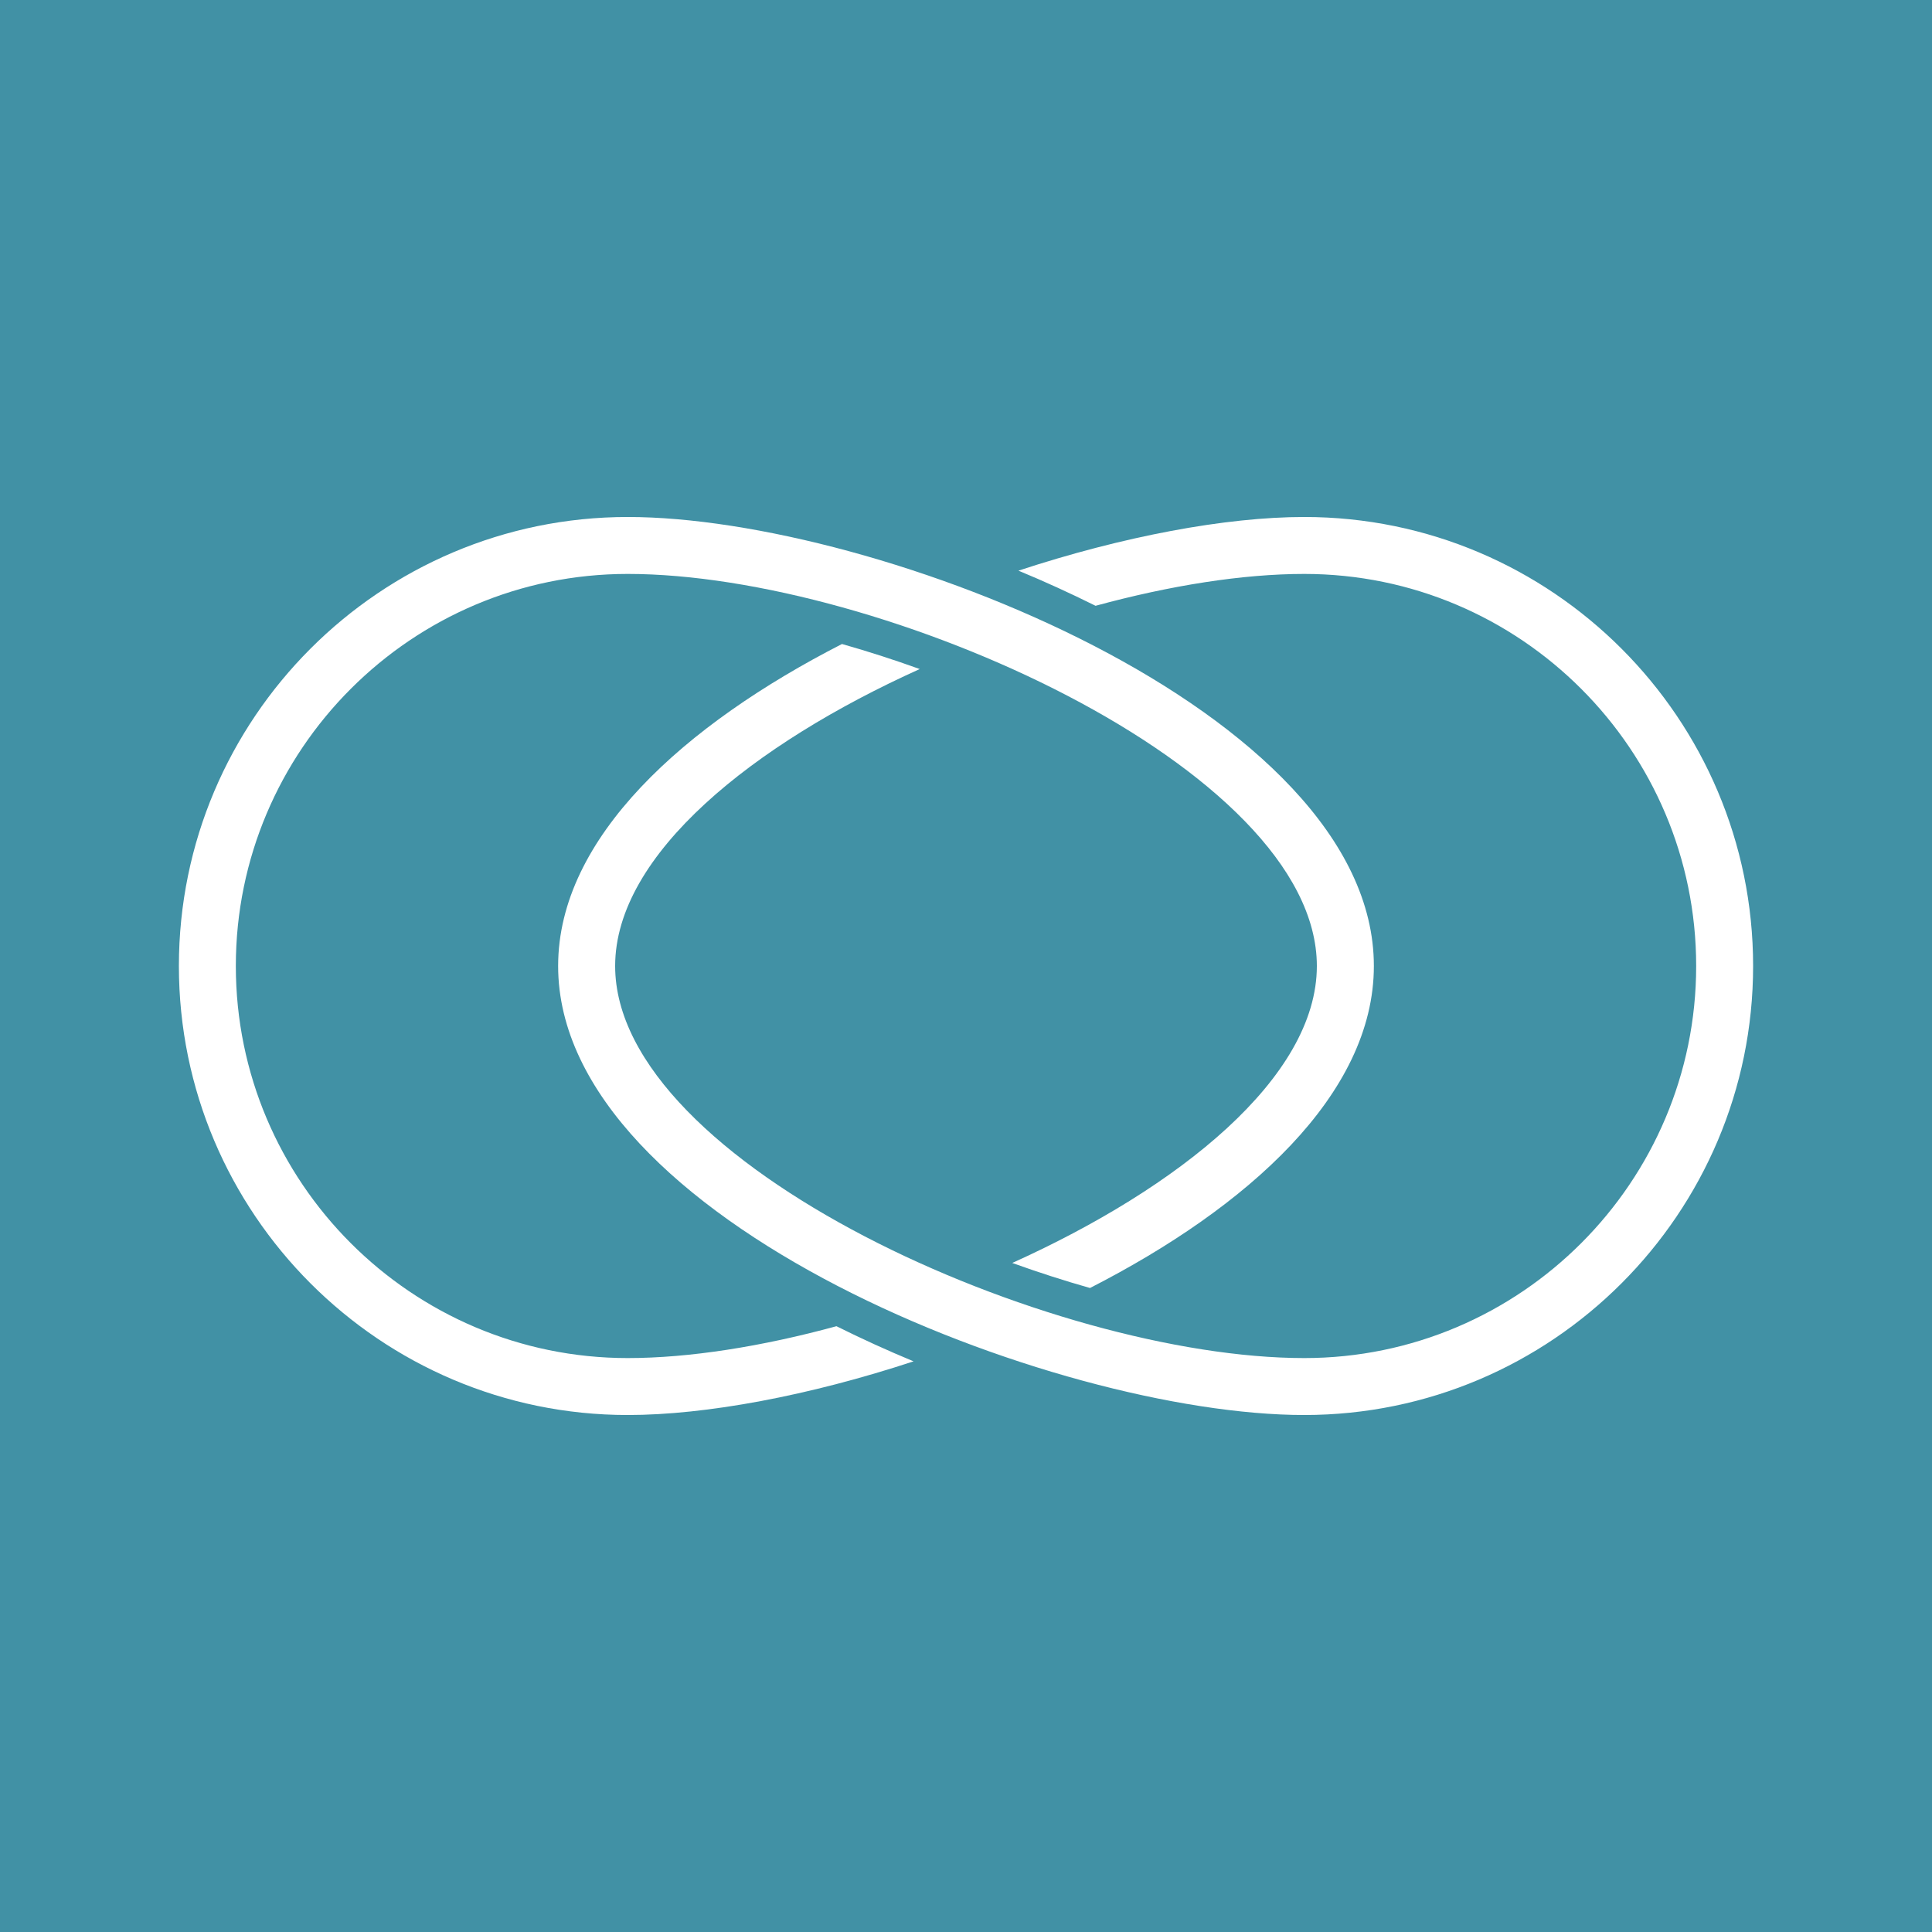
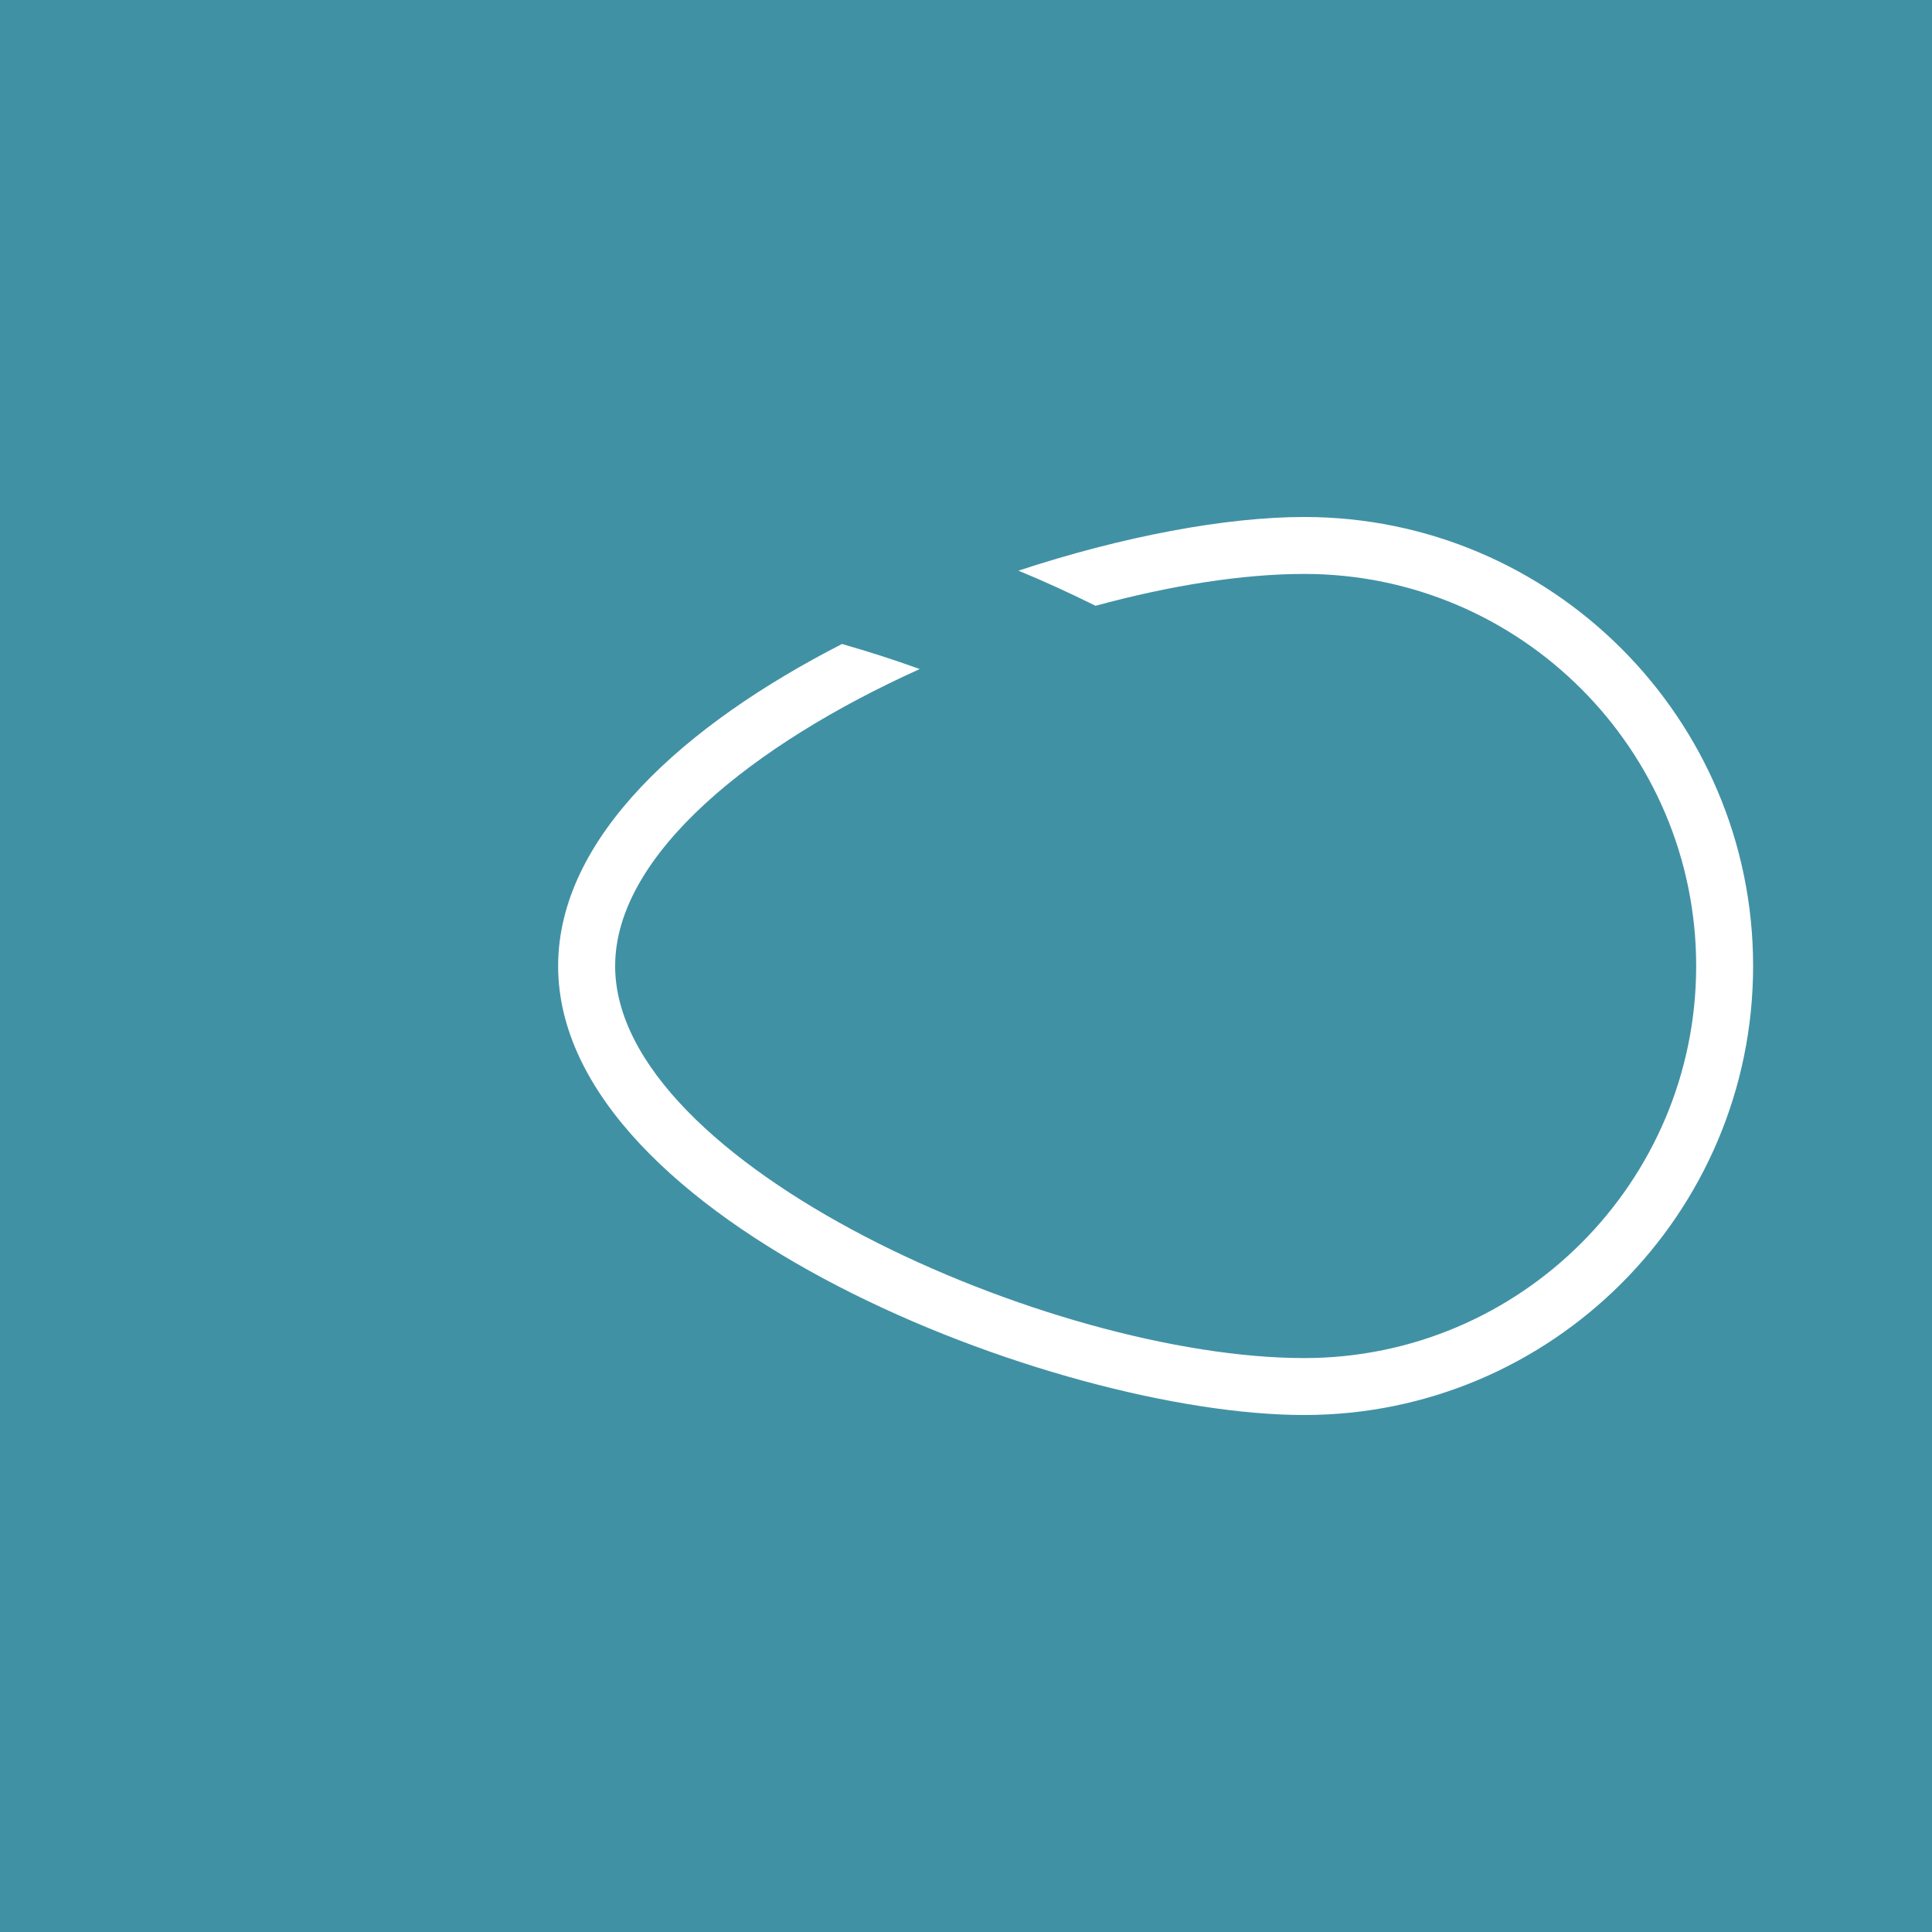
<svg xmlns="http://www.w3.org/2000/svg" id="Capa_1" data-name="Capa 1" viewBox="0 0 1080 1080">
  <defs>
    <style>.cls-2{fill:#fff}</style>
  </defs>
  <path d="M0 0h1080v1080H0z" style="fill:#4191a5" />
  <path d="M729.11 289c-43.83 0-101.44 10.79-159.8 30 14.71 6.08 29.11 12.68 43.11 19.64 41.63-11.34 82.2-17.81 116.69-17.81 120.79 0 219.06 98.31 219.06 219.17S849.9 759.17 729.11 759.17c-141.49 0-385.24-108.3-385.24-219.17 0-62.47 77.39-124.12 170.27-166-14.44-5.21-29-9.9-43.46-14C382.76 405 312 468.14 312 540c0 142.49 278 251 417.07 251C867.45 791 980 678.4 980 540S867.45 289 729.11 289Z" class="cls-2" />
-   <path d="M350.89 759.17c-120.79 0-219.06-98.31-219.06-219.17s98.27-219.17 219.06-219.17c141.48 0 385.24 108.3 385.24 219.17 0 62.47-77.4 124.12-170.27 166 14.44 5.21 29 9.9 43.46 14C697.24 675.05 768 611.86 768 540c0-142.49-278-251-417.07-251C212.55 289 100 401.6 100 540s112.55 251 250.89 251c43.83 0 101.44-10.79 159.8-30-14.71-6.09-29.11-12.68-43.11-19.64-41.58 11.34-82.21 17.81-116.69 17.81Z" class="cls-2" />
</svg>